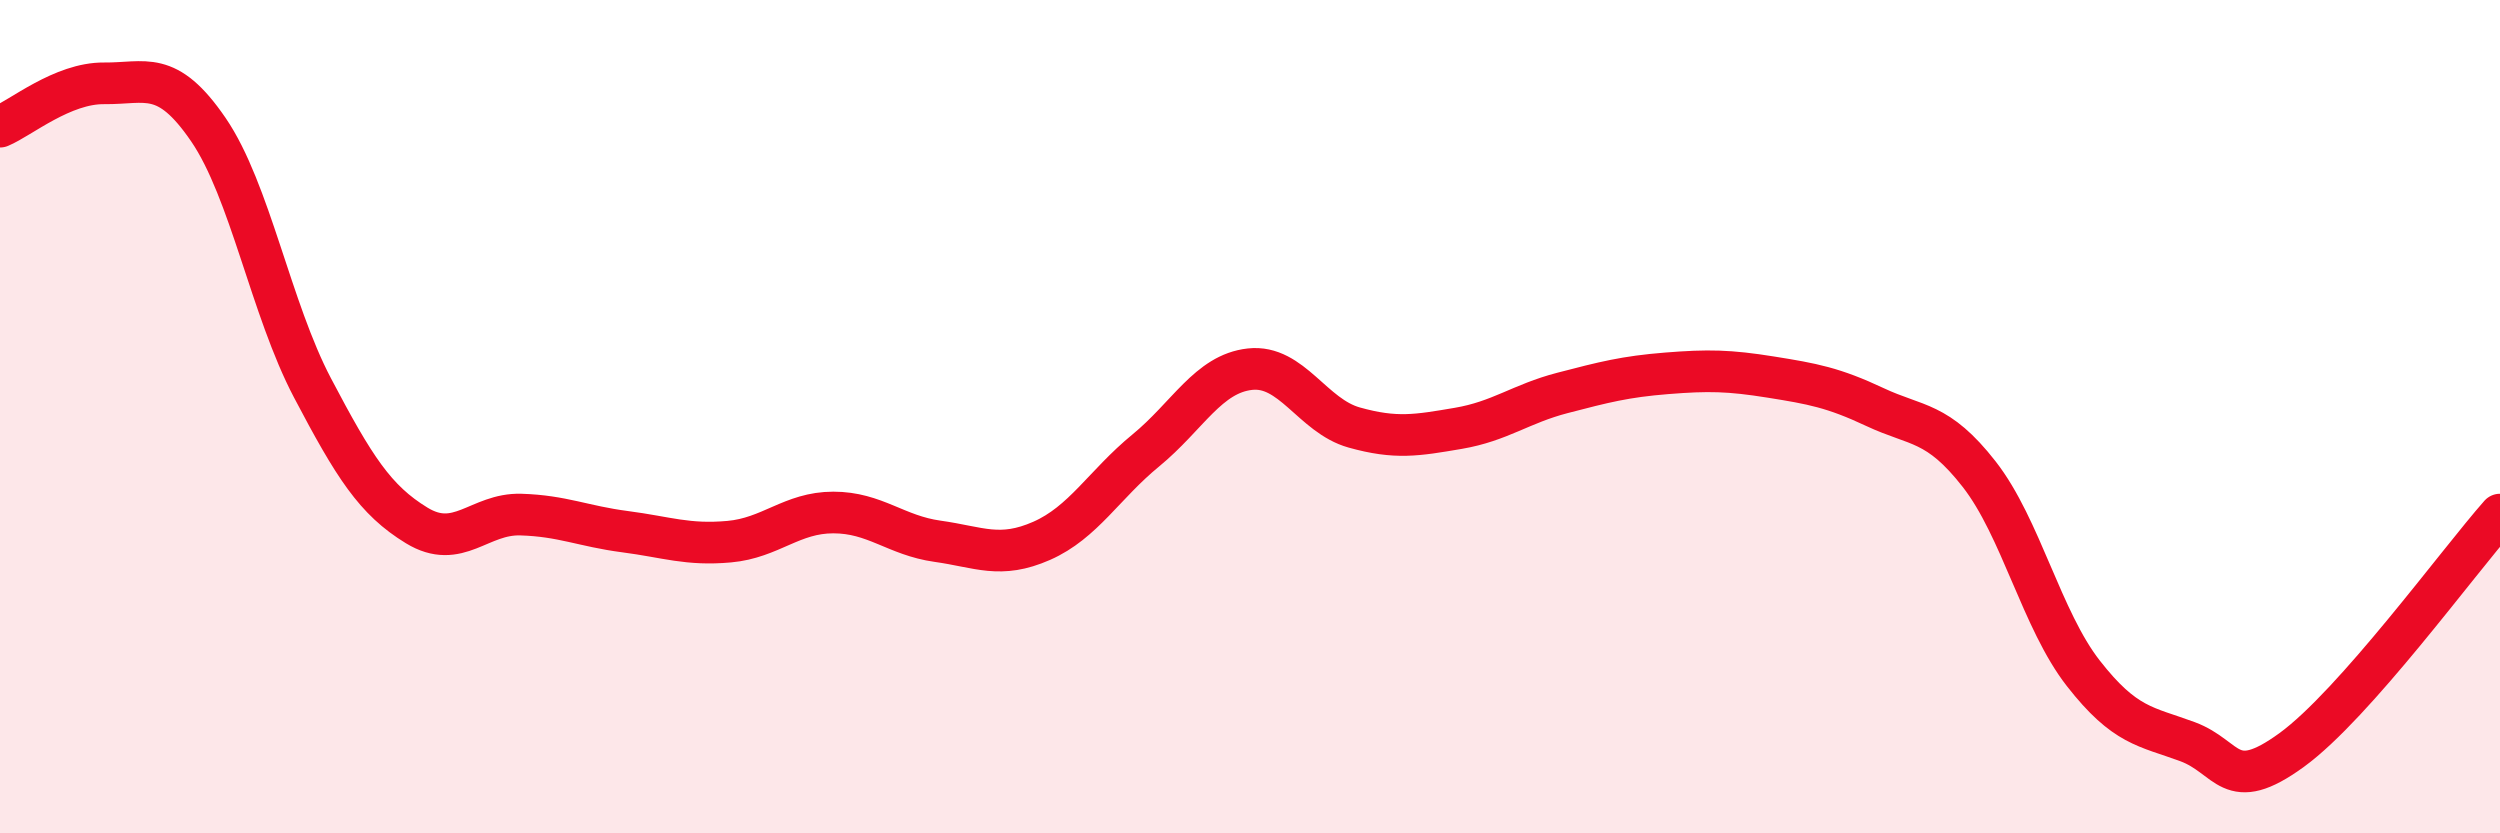
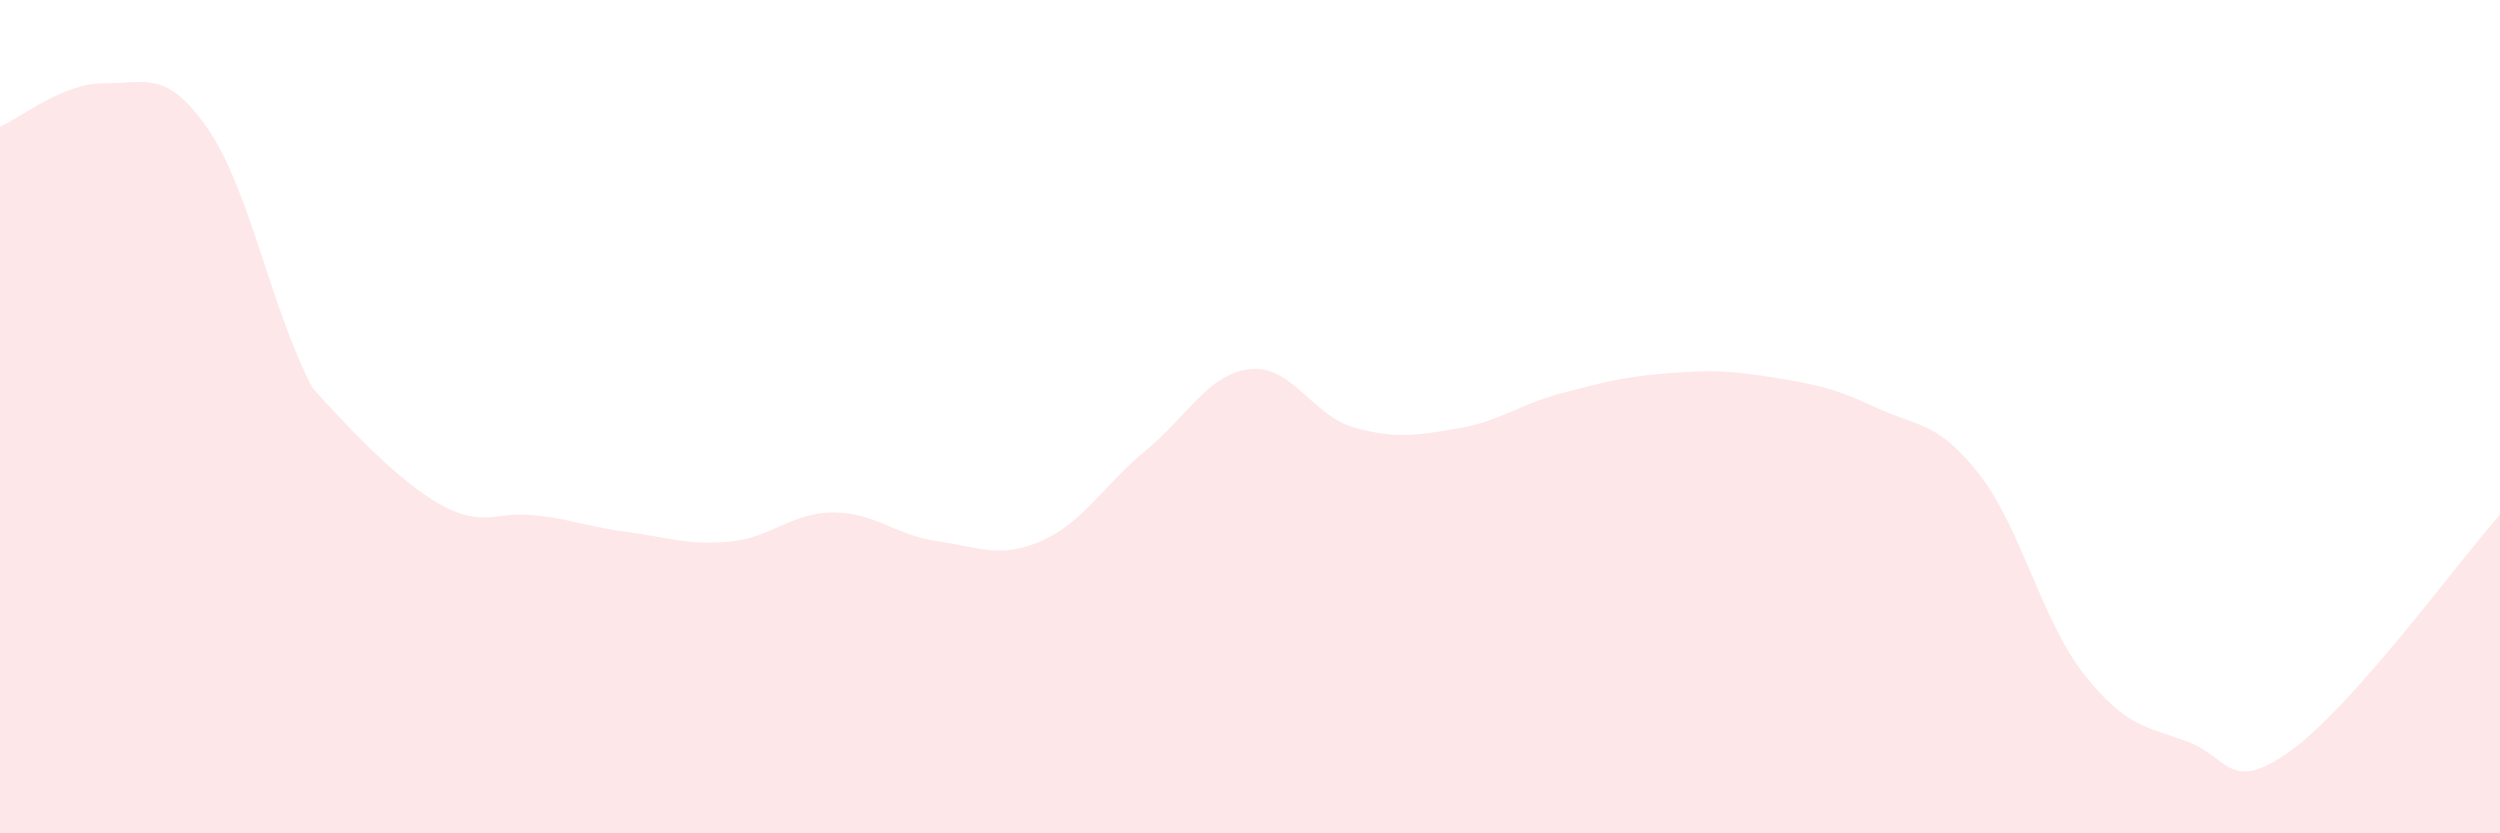
<svg xmlns="http://www.w3.org/2000/svg" width="60" height="20" viewBox="0 0 60 20">
-   <path d="M 0,3.04 C 0.5,2.83 1.5,1.99 2.5,2 C 3.5,2.01 4,1.65 5,3.11 C 6,4.57 6.5,7.41 7.5,9.31 C 8.5,11.21 9,12 10,12.61 C 11,13.22 11.5,12.32 12.5,12.35 C 13.5,12.38 14,12.63 15,12.76 C 16,12.89 16.5,13.09 17.5,13 C 18.5,12.91 19,12.3 20,12.3 C 21,12.3 21.5,12.85 22.5,12.99 C 23.5,13.13 24,13.42 25,12.98 C 26,12.54 26.5,11.63 27.5,10.81 C 28.5,9.99 29,8.97 30,8.86 C 31,8.75 31.5,9.98 32.5,10.26 C 33.5,10.54 34,10.45 35,10.28 C 36,10.11 36.5,9.69 37.5,9.43 C 38.5,9.17 39,9.04 40,8.96 C 41,8.88 41.5,8.89 42.5,9.05 C 43.5,9.21 44,9.3 45,9.77 C 46,10.24 46.5,10.1 47.5,11.38 C 48.5,12.66 49,14.88 50,16.16 C 51,17.44 51.5,17.43 52.5,17.8 C 53.5,18.17 53.5,19.09 55,18 C 56.5,16.91 59,13.48 60,12.35L60 20L0 20Z" fill="#EB0A25" opacity="0.1" stroke-linecap="round" stroke-linejoin="round" />
-   <path d="M 0,3.04 C 0.5,2.83 1.5,1.99 2.5,2 C 3.5,2.01 4,1.65 5,3.11 C 6,4.57 6.5,7.41 7.5,9.31 C 8.5,11.21 9,12 10,12.61 C 11,13.22 11.5,12.32 12.5,12.35 C 13.5,12.38 14,12.63 15,12.76 C 16,12.89 16.5,13.09 17.5,13 C 18.5,12.91 19,12.3 20,12.3 C 21,12.3 21.5,12.85 22.5,12.99 C 23.5,13.13 24,13.42 25,12.98 C 26,12.54 26.5,11.63 27.5,10.81 C 28.5,9.99 29,8.97 30,8.86 C 31,8.75 31.5,9.98 32.5,10.26 C 33.5,10.54 34,10.45 35,10.28 C 36,10.11 36.5,9.69 37.5,9.43 C 38.5,9.17 39,9.04 40,8.96 C 41,8.88 41.5,8.89 42.5,9.05 C 43.5,9.21 44,9.3 45,9.77 C 46,10.24 46.5,10.1 47.5,11.38 C 48.5,12.66 49,14.88 50,16.16 C 51,17.44 51.5,17.43 52.5,17.8 C 53.5,18.17 53.5,19.09 55,18 C 56.5,16.91 59,13.48 60,12.35" stroke="#EB0A25" stroke-width="1" fill="none" stroke-linecap="round" stroke-linejoin="round" />
+   <path d="M 0,3.04 C 0.5,2.83 1.5,1.99 2.5,2 C 3.5,2.01 4,1.65 5,3.11 C 6,4.57 6.5,7.41 7.5,9.31 C 11,13.22 11.5,12.32 12.5,12.35 C 13.5,12.38 14,12.63 15,12.76 C 16,12.89 16.5,13.09 17.5,13 C 18.5,12.91 19,12.3 20,12.3 C 21,12.3 21.5,12.85 22.5,12.99 C 23.5,13.13 24,13.42 25,12.98 C 26,12.54 26.5,11.63 27.5,10.81 C 28.5,9.99 29,8.97 30,8.86 C 31,8.75 31.5,9.98 32.5,10.26 C 33.5,10.54 34,10.45 35,10.28 C 36,10.11 36.5,9.69 37.5,9.43 C 38.5,9.17 39,9.04 40,8.96 C 41,8.88 41.5,8.89 42.5,9.05 C 43.5,9.21 44,9.3 45,9.77 C 46,10.24 46.5,10.1 47.5,11.38 C 48.5,12.66 49,14.88 50,16.16 C 51,17.44 51.5,17.43 52.5,17.8 C 53.5,18.17 53.5,19.09 55,18 C 56.5,16.91 59,13.48 60,12.35L60 20L0 20Z" fill="#EB0A25" opacity="0.1" stroke-linecap="round" stroke-linejoin="round" />
</svg>